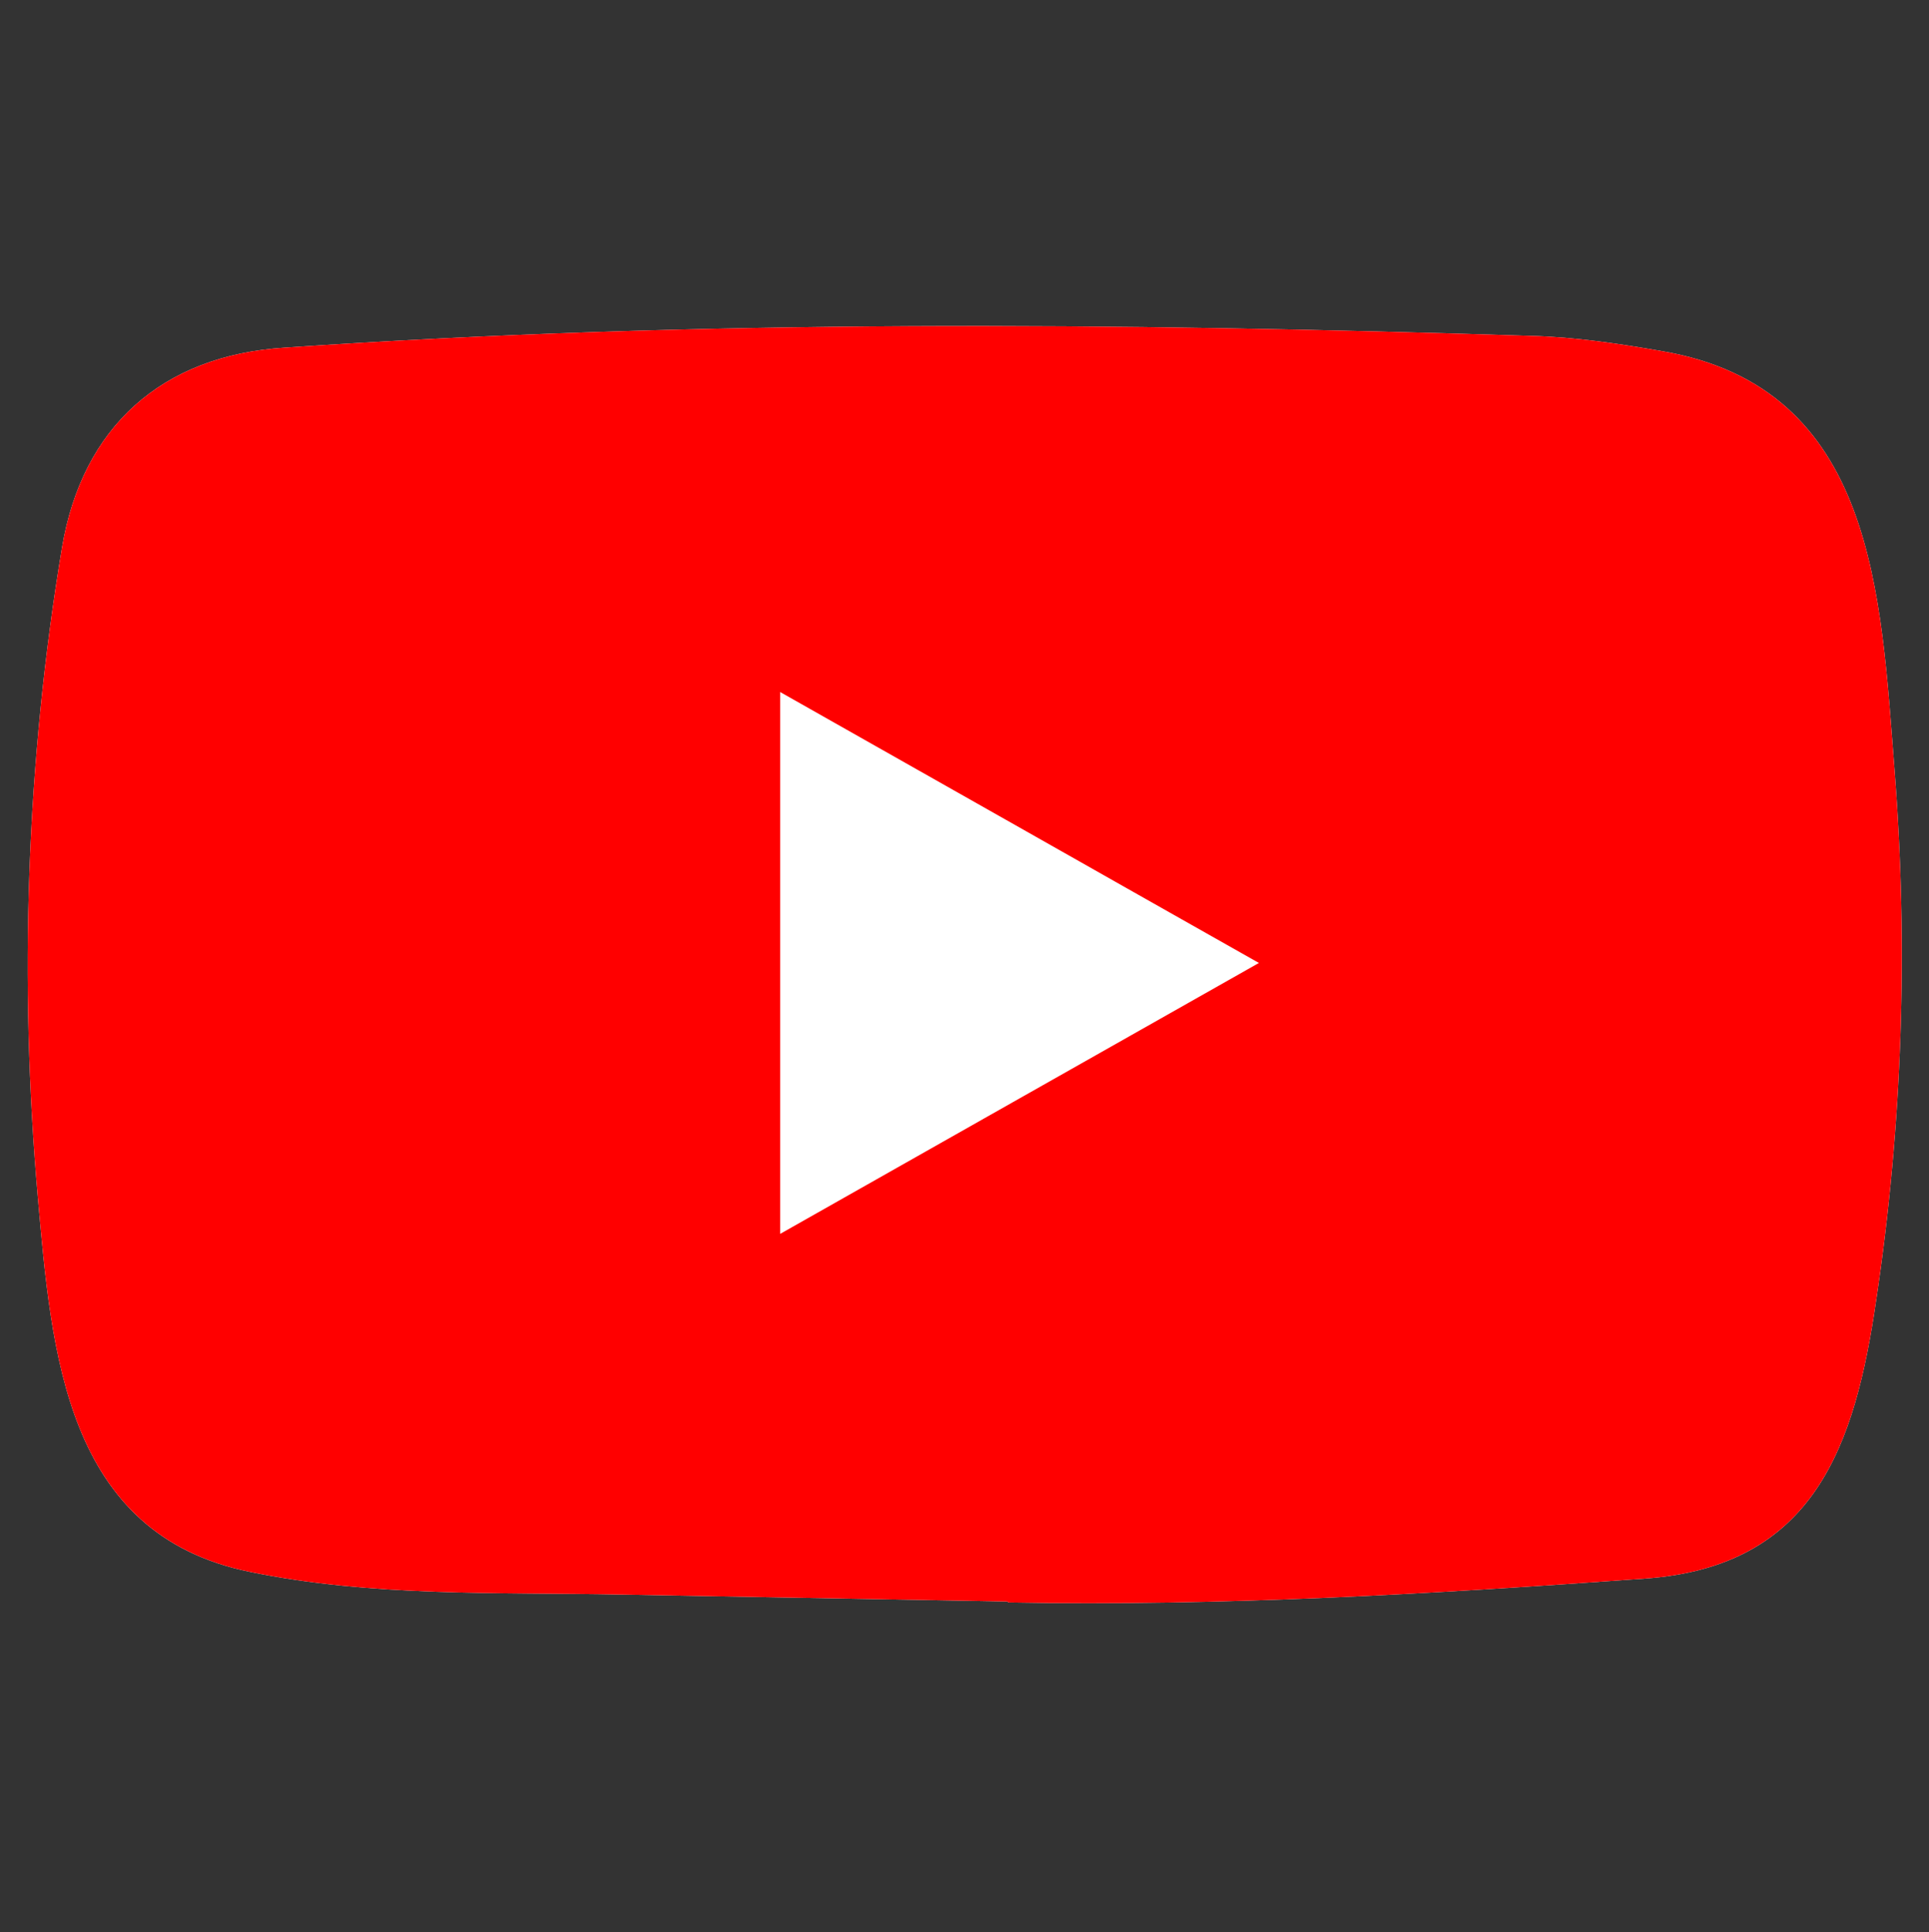
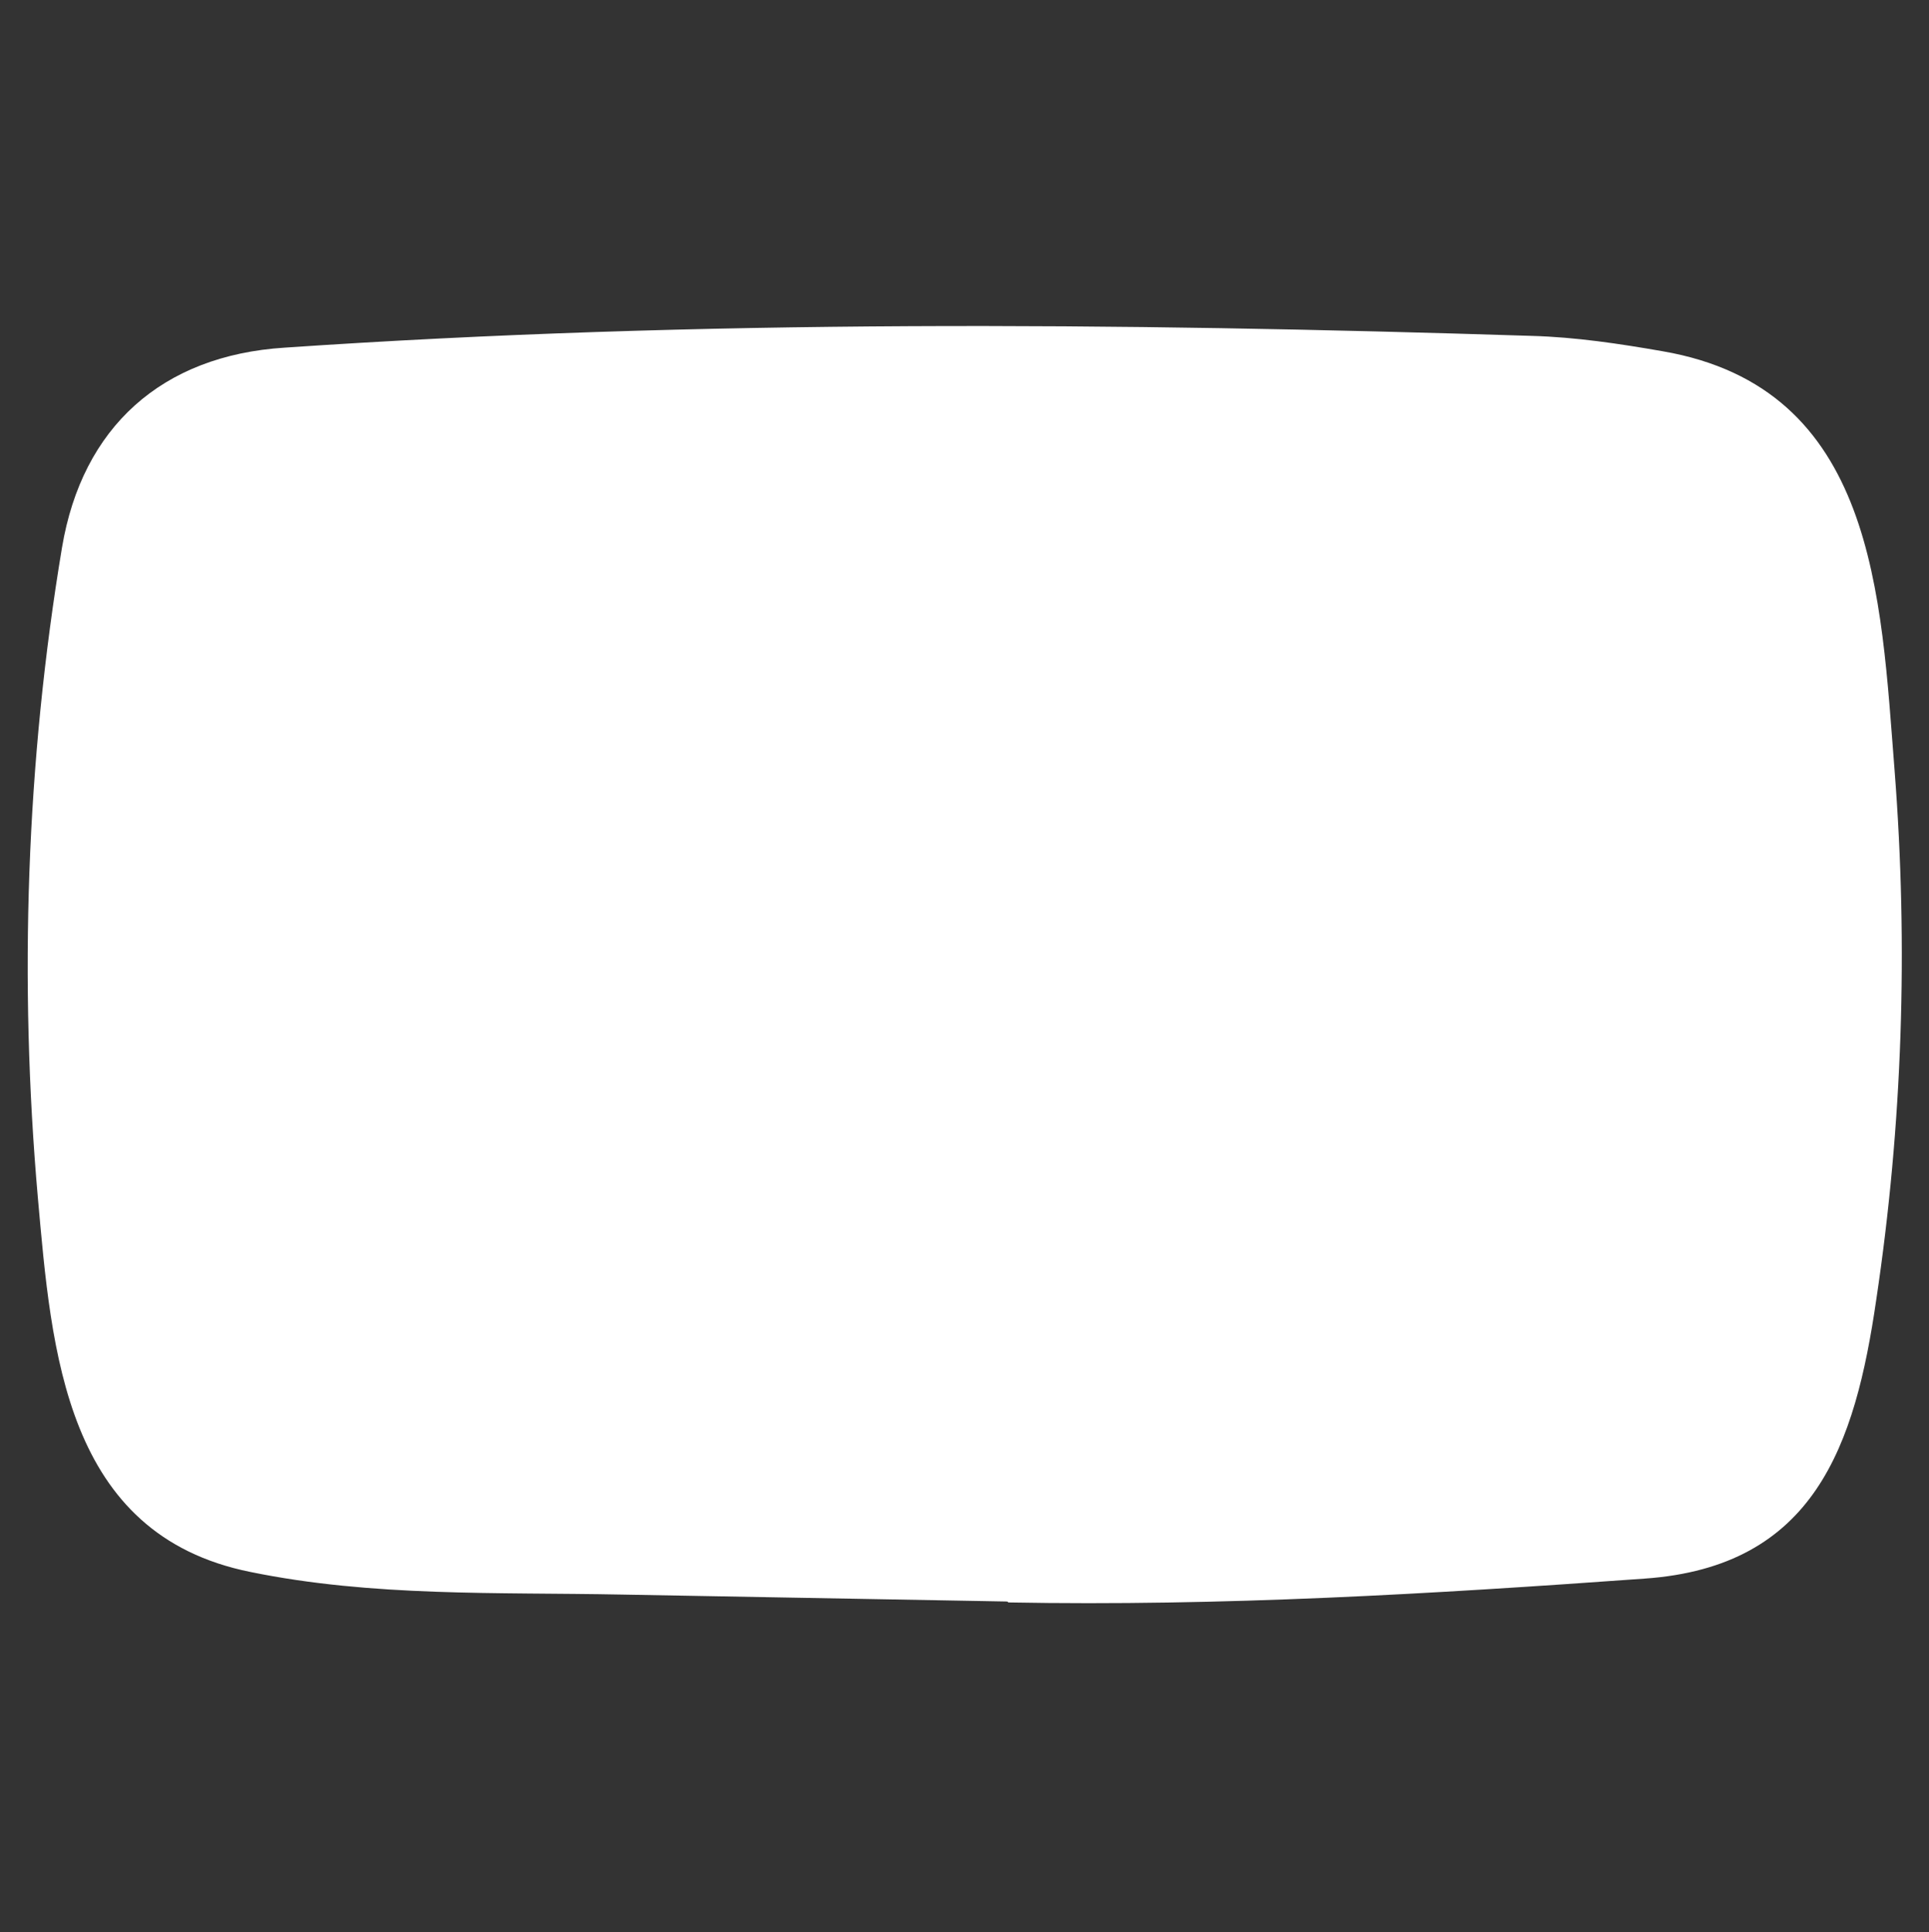
<svg xmlns="http://www.w3.org/2000/svg" width="100%" height="100%" viewBox="0 0 2496 2500" version="1.1" xml:space="preserve" style="fill-rule:evenodd;clip-rule:evenodd;stroke-linejoin:round;stroke-miterlimit:2;">
  <rect x="0" y="0" width="2496" height="2500" fill="#333333" stroke="none" />
  <g id="Youtube" transform="matrix(1.216,0,0,1.198,-269.257,-247.854)">
    <path d="M1292.2,1936.71L883.061,1929.22C750.591,1926.62 617.793,1931.82 487.921,1904.81C290.356,1864.45 276.36,1666.55 261.714,1500.56C241.534,1267.19 249.347,1029.58 287.429,798.161C308.928,668.31 393.534,590.826 524.375,582.395C966.059,551.795 1410.68,555.421 1851.38,569.697C1897.93,571.006 1944.79,578.159 1990.69,586.301C2217.23,626.012 2222.76,850.27 2237.44,1039.05C2252.09,1229.79 2245.9,1421.5 2217.91,1610.93C2195.45,1767.77 2152.49,1899.3 1971.16,1912C1743.96,1928.61 1521.98,1941.97 1294.14,1937.72C1294.15,1936.71 1292.85,1936.71 1292.2,1936.71Z" style="fill:white;fill-rule:nonzero;" />
-     <path d="M1292.2,1936.71L883.061,1929.22C750.591,1926.62 617.793,1931.82 487.921,1904.81C290.356,1864.45 276.36,1666.55 261.714,1500.56C241.534,1267.19 249.347,1029.58 287.429,798.161C308.928,668.31 393.534,590.826 524.375,582.395C966.059,551.795 1410.68,555.421 1851.38,569.697C1897.93,571.006 1944.79,578.159 1990.69,586.301C2217.23,626.012 2222.76,850.27 2237.44,1039.05C2252.09,1229.79 2245.9,1421.5 2217.91,1610.93C2195.45,1767.77 2152.49,1899.3 1971.16,1912C1743.96,1928.61 1521.98,1941.97 1294.14,1937.72C1294.15,1936.71 1292.85,1936.71 1292.2,1936.71ZM1051.66,1539.62C1222.88,1441.32 1390.82,1344.65 1561.05,1247.01C1389.52,1148.7 1221.9,1052.04 1051.66,954.397L1051.66,1539.62Z" style="fill:rgb(255,0,0);fill-rule:nonzero;" />
  </g>
</svg>